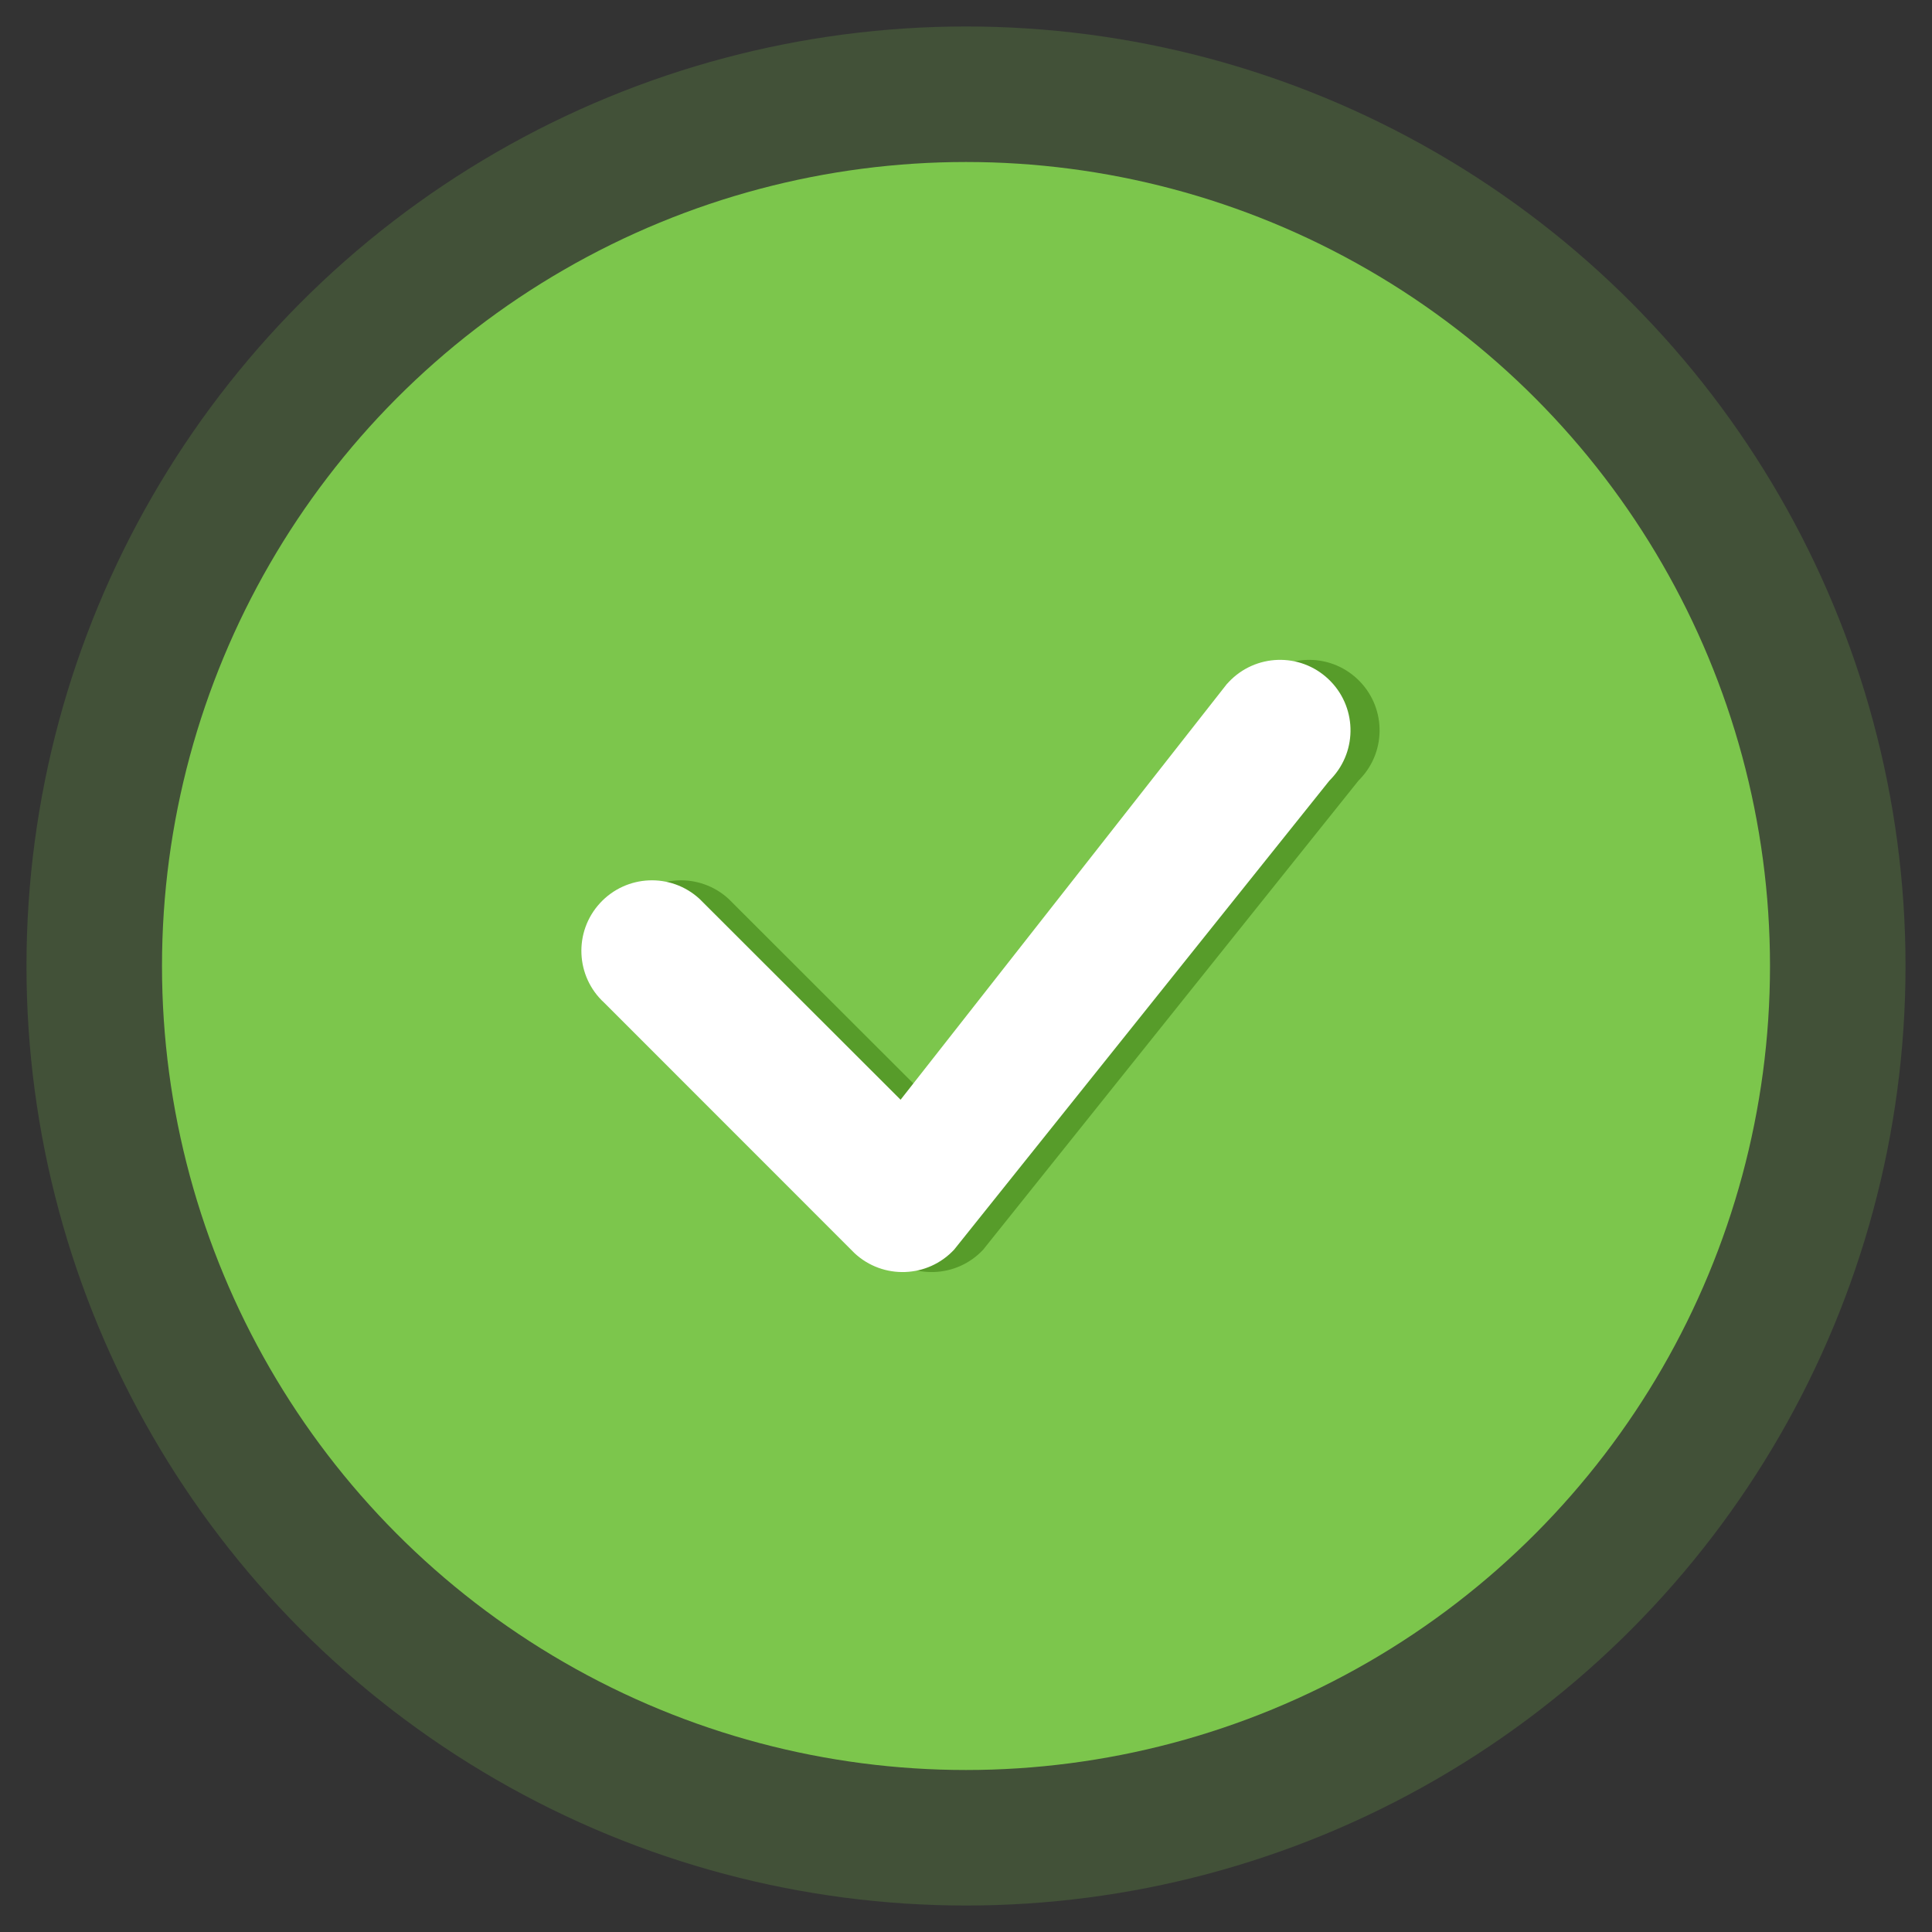
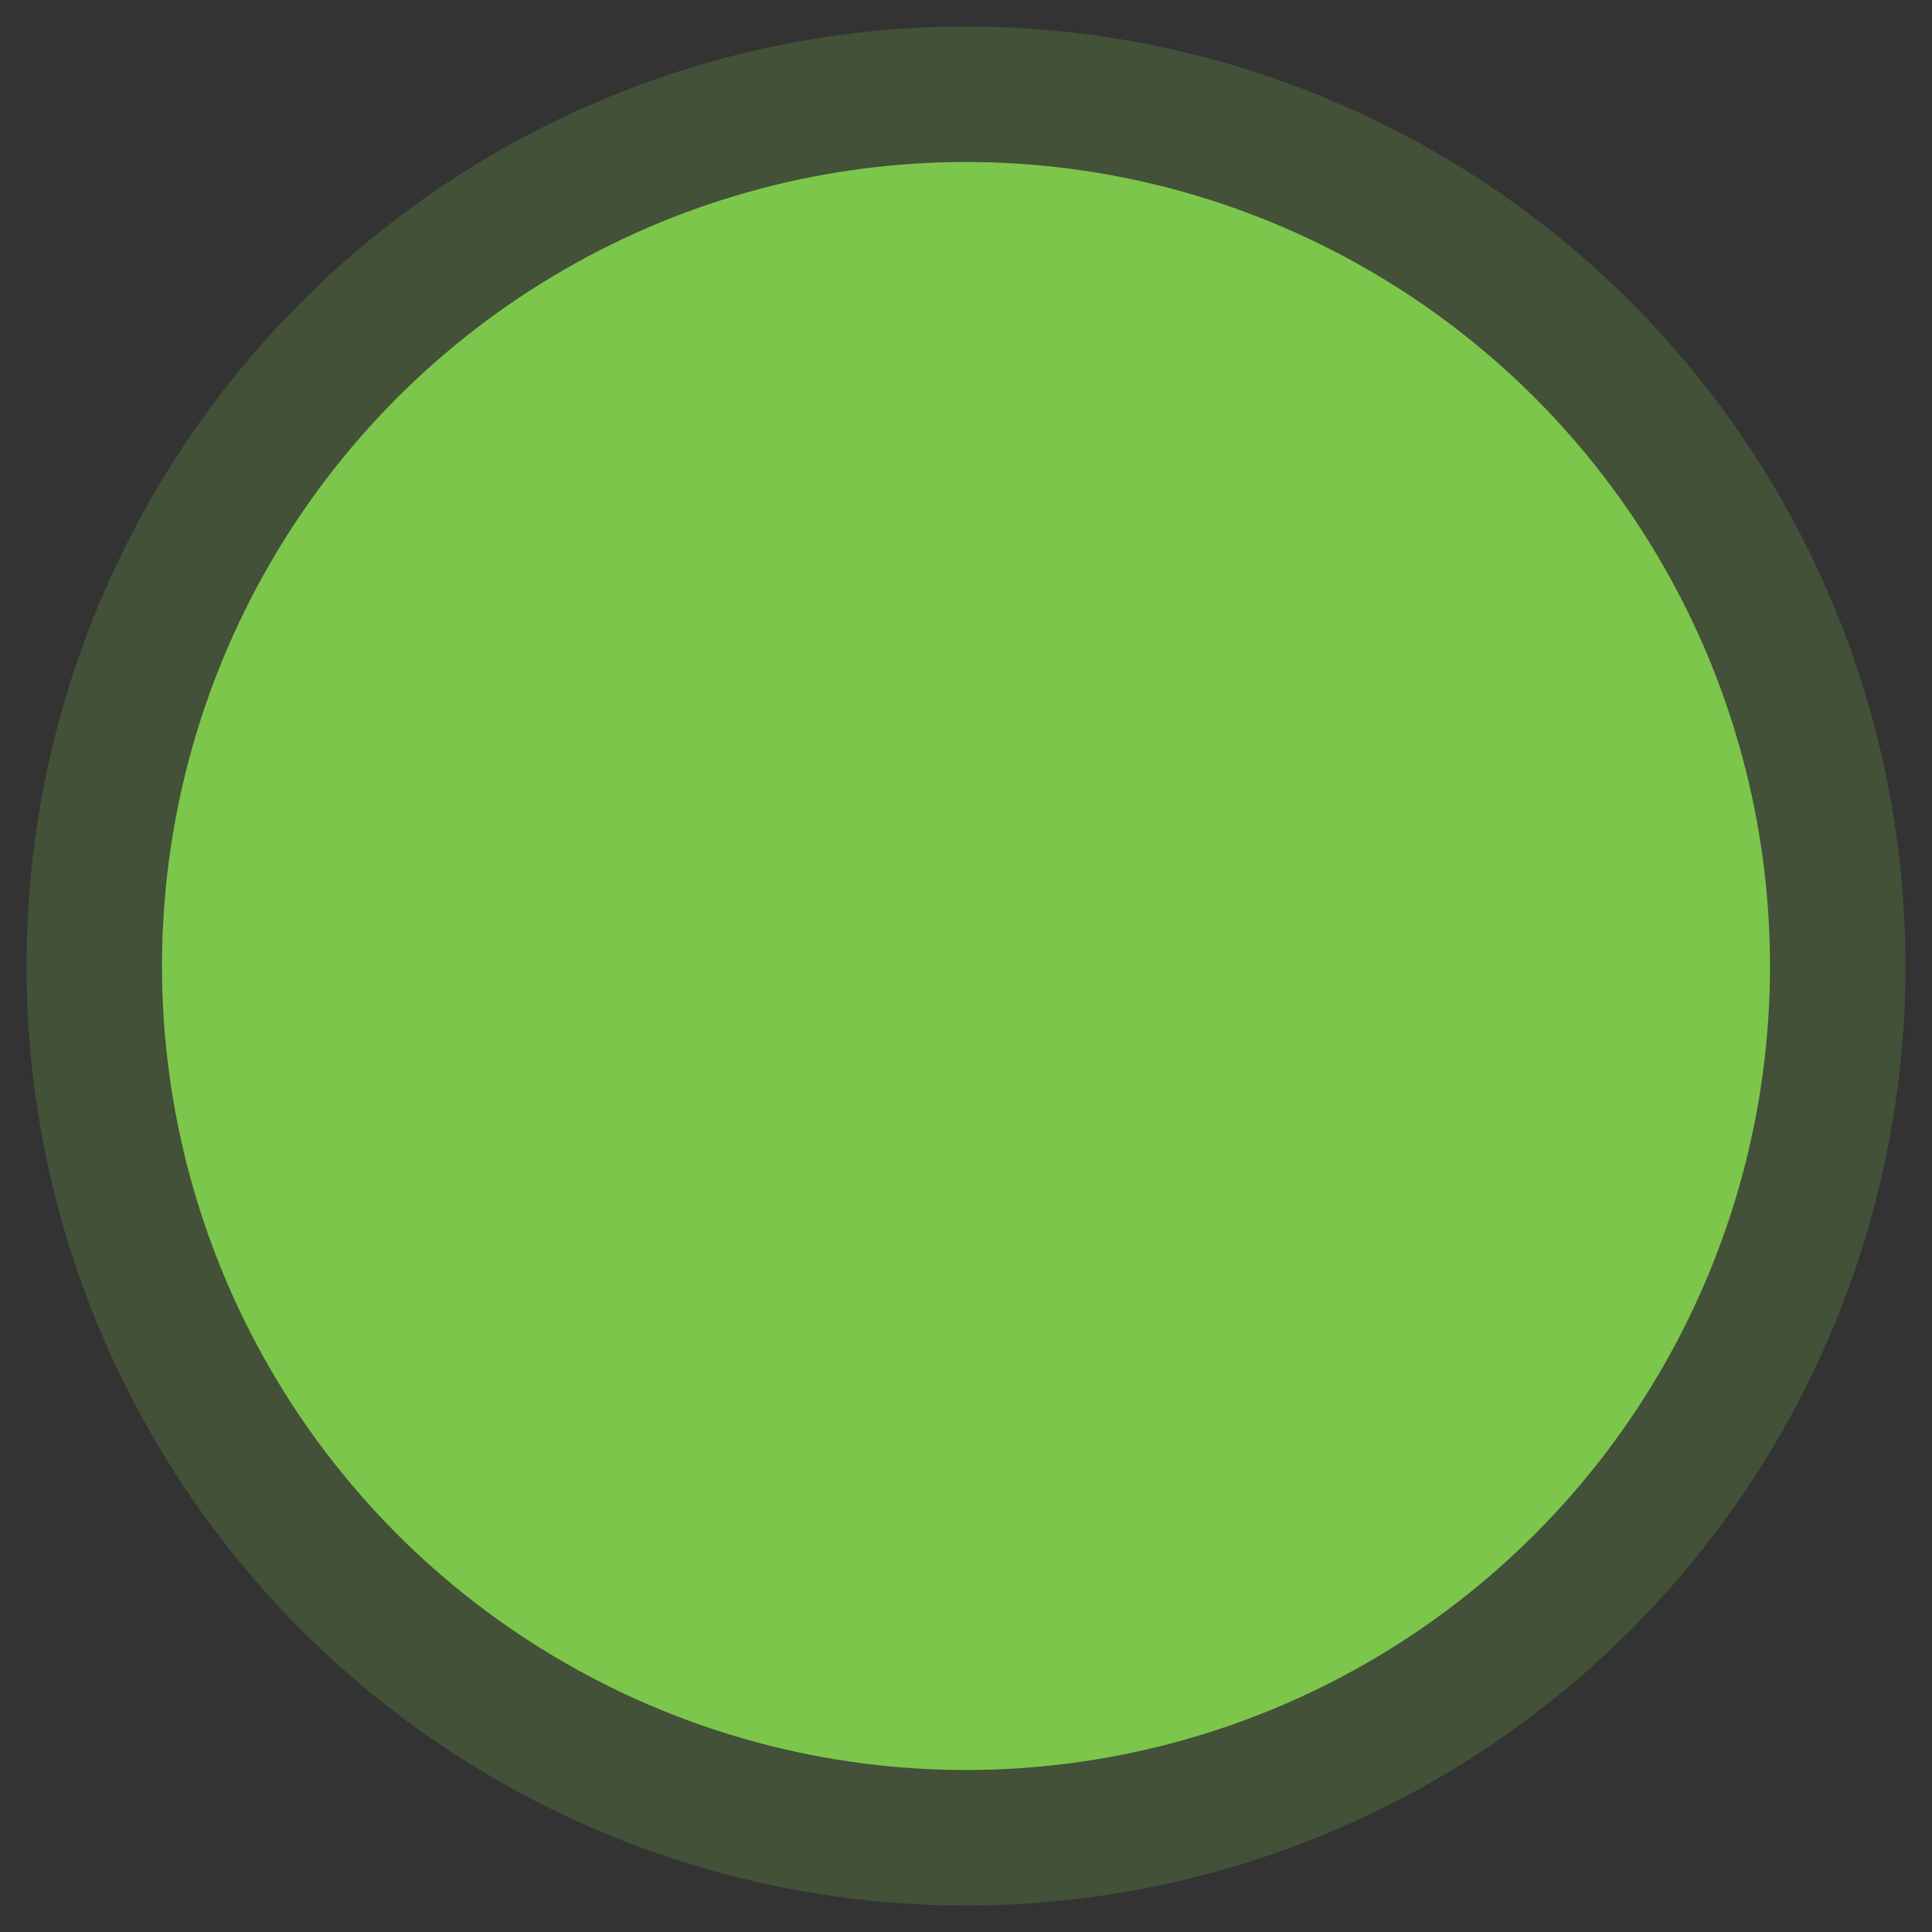
<svg xmlns="http://www.w3.org/2000/svg" version="1.1" x="0px" y="0px" viewBox="0 0 200 200" style="enable-background:new 0 0 200 200;" xml:space="preserve">
  <rect x="0" y="0" width="200" height="200" fill="#333333" stroke="none" />
  <style type="text/css">
	.st0{fill:#FFFFFF;}
	.st1{opacity:0.3;clip-path:url(#SVGID_00000158005246134264771160000014926275179868392878_);}
	.st2{fill:none;stroke:#0E272C;stroke-width:0.3;stroke-miterlimit:10;}
	.st3{fill:none;stroke:#0E272C;stroke-width:1.5;stroke-miterlimit:10;}
	.st4{opacity:0.3;clip-path:url(#SVGID_00000142146964109092748020000000421560011804070306_);}
	.st5{opacity:0.3;clip-path:url(#SVGID_00000098932605638076366240000018217159088898110369_);}
	.st6{opacity:0.3;}
	.st7{fill:#D8652B;}
	.st8{opacity:0.2;}
	.st9{fill:#F98A4B;}
	.st10{fill:#FF5E5E;}
	.st11{opacity:0.12;}
	.st12{fill:#41BF77;}
	.st13{fill:#0E88FB;}
	.st14{fill:none;stroke:#0E272C;stroke-width:0.5;stroke-miterlimit:10;}
	.st15{fill:#0E272C;}
	.st16{fill:none;stroke:#0E272C;stroke-width:3;stroke-miterlimit:10;}
	.st17{fill:#FFFFFF;stroke:#0E272C;stroke-width:0.5;stroke-miterlimit:10;}
	.st18{fill:#F5F5F5;}
	.st19{fill:#263238;}
	.st20{opacity:0.2;enable-background:new    ;}
	.st21{fill:#FFFFFF;enable-background:new    ;}
	.st22{fill:#007CFF;}
	.st23{opacity:0.6;fill:#FFFFFF;enable-background:new    ;}
	.st24{opacity:0.5;enable-background:new    ;}
	.st25{opacity:0.3;enable-background:new    ;}
	.st26{opacity:0.2;fill:#FFFFFF;enable-background:new    ;}
	.st27{opacity:0.1;fill:#FFFFFF;enable-background:new    ;}
	.st28{opacity:0.4;enable-background:new    ;}
	.st29{opacity:0.4;}
	.st30{enable-background:new    ;}
	.st31{opacity:0.4;fill:#FFFFFF;}
	.st32{opacity:0.7;fill:#FFFFFF;}
	.st33{fill:url(#SVGID_00000082337154854404963150000014969115603389726638_);}
	.st34{opacity:0.6;fill:none;stroke:#000000;stroke-width:0.5;stroke-linecap:round;stroke-linejoin:round;stroke-miterlimit:10;}
	.st35{fill:none;stroke:#0E272C;stroke-width:0.75;stroke-miterlimit:10;}
	.st36{fill:#FFFFFF;stroke:#0E272C;stroke-width:0.75;stroke-miterlimit:10;}
	.st37{fill:none;stroke:#FFFFFF;stroke-width:0.25;stroke-linecap:round;stroke-miterlimit:10;}
	.st38{opacity:0.8;fill:#FFFFFF;}
	.st39{opacity:0.9;}
	.st40{opacity:0.9;fill:#FFFFFF;}
	.st41{opacity:0.3;fill:#FFFFFF;}
	.st42{opacity:0.6;}
	.st43{opacity:0.7;}
	.st44{opacity:0.1;fill:#263238;}
	.st45{fill:none;stroke:#007CFF;stroke-width:0.5;stroke-linecap:round;stroke-linejoin:round;stroke-miterlimit:10;}
	.st46{clip-path:url(#SVGID_00000103260901334899943760000001289082760174289596_);}
	.st47{opacity:0.15;clip-path:url(#SVGID_00000066478840515621285000000015993084286616014997_);}
	.st48{opacity:0.3;clip-path:url(#SVGID_00000066478840515621285000000015993084286616014997_);}
	.st49{opacity:0.1;}
	.st50{opacity:0.3;clip-path:url(#SVGID_00000141436442548384876190000000792945189494831775_);}
	.st51{clip-path:url(#SVGID_00000141436442548384876190000000792945189494831775_);}
	
		.st52{clip-path:url(#SVGID_00000141436442548384876190000000792945189494831775_);fill:url(#SVGID_00000042720060288971213540000015752535119724518056_);}
	.st53{clip-path:url(#SVGID_00000141436442548384876190000000792945189494831775_);fill:#FFFFFF;}
	.st54{opacity:0.3;clip-path:url(#SVGID_00000083055708974274004030000004066432605808401854_);}
	.st55{clip-path:url(#SVGID_00000083055708974274004030000004066432605808401854_);}
	.st56{opacity:0.1;clip-path:url(#SVGID_00000083055708974274004030000004066432605808401854_);fill:#263238;}
	.st57{fill:#FFFFFF;stroke:#FFFFFF;stroke-width:5;stroke-miterlimit:10;}
	.st58{opacity:0.5;}
	.st59{fill:#7CC64C;}
	.st60{fill:#FFFFFF;stroke:#FFFFFF;stroke-width:4;stroke-miterlimit:10;}
	.st61{fill:none;stroke:#931C1C;stroke-width:3;stroke-linecap:round;stroke-miterlimit:10;}
	.st62{fill:none;stroke:#327208;stroke-width:3;stroke-linecap:round;stroke-miterlimit:10;}
	.st63{fill:none;stroke:#963B12;stroke-width:3;stroke-linecap:round;stroke-miterlimit:10;}
	.st64{opacity:0.2;fill:#F98A4B;}
	.st65{fill:#327208;}
	.st66{opacity:0.2;fill:#7CC64C;}
	.st67{fill-rule:evenodd;clip-rule:evenodd;fill:#FFFFFF;}
	.st68{fill-rule:evenodd;clip-rule:evenodd;fill:#327208;}
	.st69{fill:#931C1C;}
</style>
  <g id="BACKGROUND">
</g>
  <g id="Livello_3">
</g>
  <g id="OBJECTS">
    <g class="st8">
      <circle class="st59" cx="100" cy="100" r="97.26" />
    </g>
    <g>
      <circle class="st59" cx="100" cy="100" r="83.23" />
    </g>
    <g id="check_00000153693138169166123310000009878532135927854747_" transform="translate(-9.182 -10.676)" class="st58">
      <g id="Tracciato_6300_00000075162729544089816470000007720500988848040119_">
-         <path class="st68" d="M139.38,81.29c2.76-2.94,7.37-3.09,10.31-0.33c2.94,2.76,3.09,7.37,0.33,10.31     c-0.07,0.08-0.15,0.15-0.22,0.23l-38.83,48.53c-2.74,2.95-7.36,3.12-10.31,0.38c-0.07-0.06-0.13-0.12-0.19-0.19l-25.73-25.74     c-2.97-2.72-3.17-7.34-0.44-10.31c2.72-2.97,7.34-3.17,10.31-0.44c0.15,0.14,0.3,0.29,0.44,0.44l20.37,20.35l33.78-43.04     C139.25,81.43,139.32,81.36,139.38,81.29L139.38,81.29z" />
-       </g>
+         </g>
    </g>
    <g id="check_00000157299105153974460990000014431533978961467522_" transform="translate(-9.182 -10.676)">
      <g id="Tracciato_6300_00000080180474819895723890000002980602572959718834_">
-         <path class="st67" d="M136.37,81.29c2.76-2.94,7.37-3.09,10.31-0.33c2.94,2.76,3.09,7.37,0.33,10.31     c-0.07,0.08-0.15,0.15-0.22,0.23l-38.83,48.53c-2.74,2.95-7.36,3.12-10.31,0.38c-0.07-0.06-0.13-0.12-0.19-0.19l-25.73-25.74     c-2.97-2.72-3.17-7.34-0.44-10.31s7.34-3.17,10.31-0.44c0.15,0.14,0.3,0.29,0.44,0.44l20.37,20.35l33.78-43.04     C136.25,81.43,136.31,81.36,136.37,81.29L136.37,81.29z" />
-       </g>
+         </g>
    </g>
  </g>
</svg>